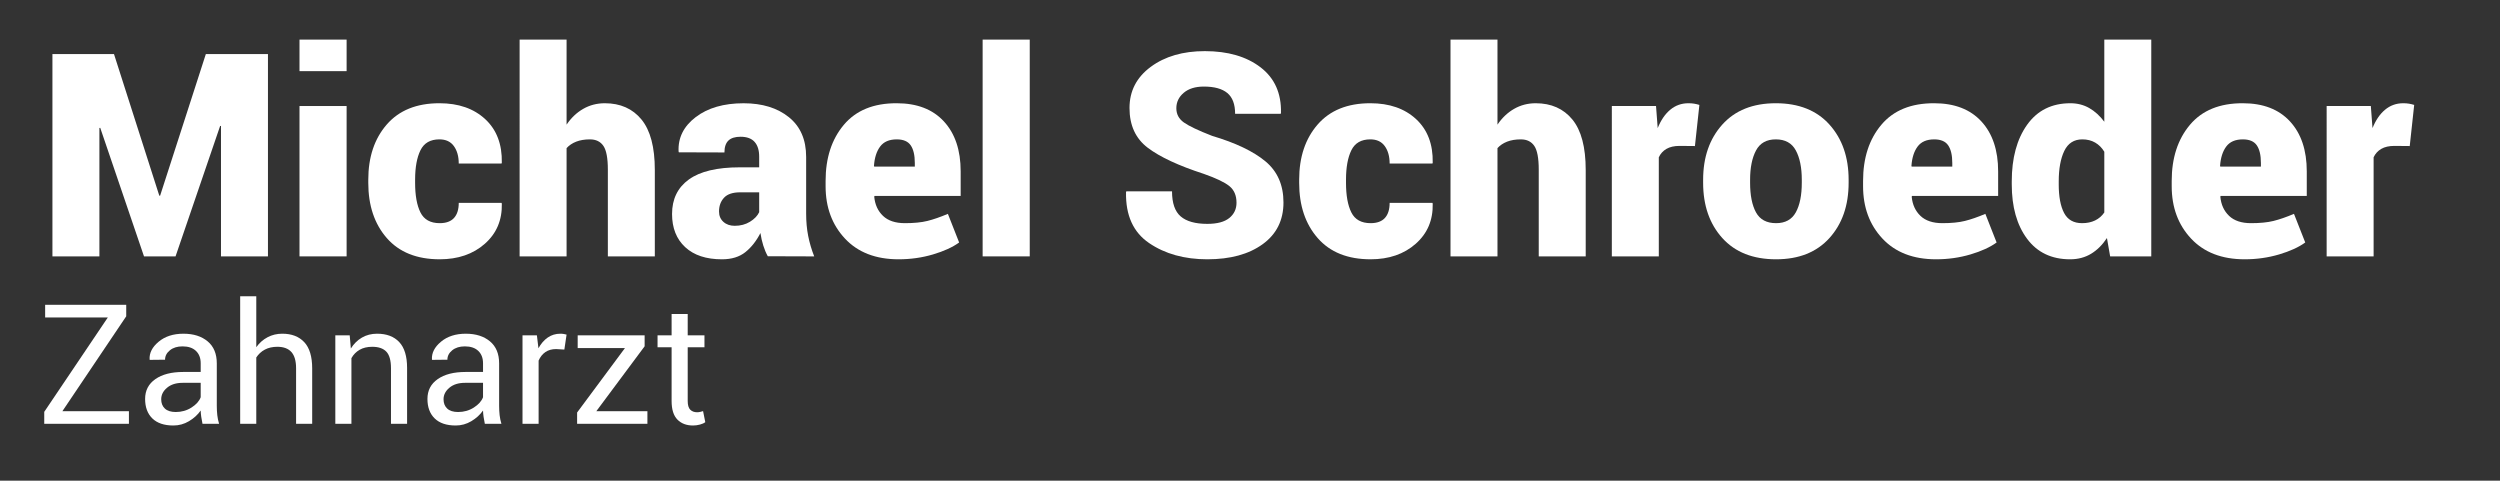
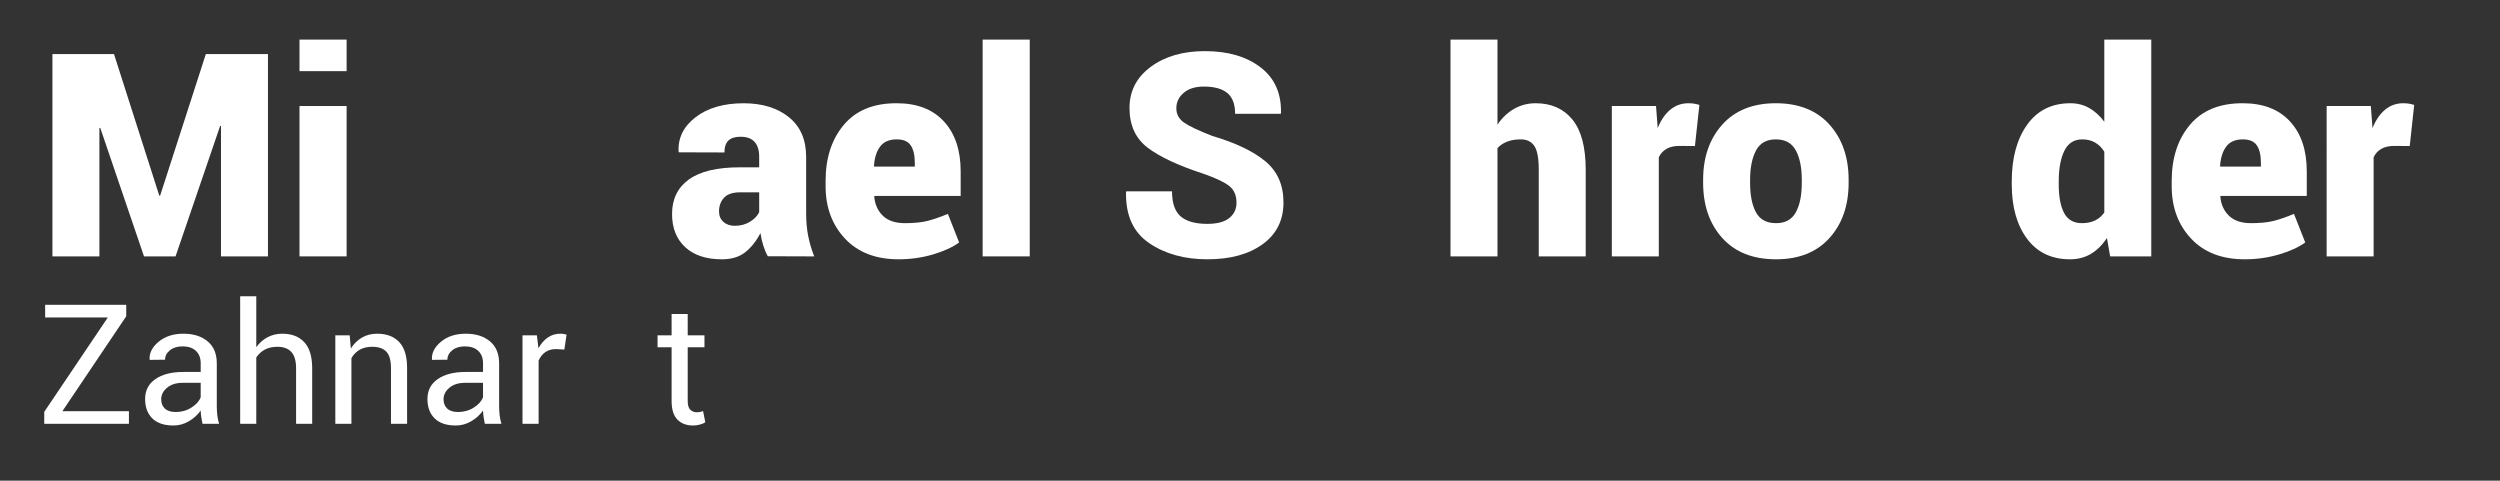
<svg xmlns="http://www.w3.org/2000/svg" version="1.1" id="Ebene_1" x="0px" y="0px" width="746.691px" height="143.574px" viewBox="0 0 746.691 143.574" enable-background="new 0 0 746.691 143.574" xml:space="preserve">
  <rect x="0" y="0" width="746.691" height="143.574" fill="#333333" stroke="none" />
  <g>
    <path fill="#FFFFFF" d="M47.577,58.437h0.249l13.655-42.293h18.552v60.43H66.005V37.643l-0.249-0.042L52.433,76.574h-9.421   L29.938,38.183l-0.249,0.042v38.35H15.66v-60.43h18.386L47.577,58.437z" />
    <path fill="#FFFFFF" d="M103.524,21.249h-14.07v-9.421h14.07V21.249z M103.524,76.574h-14.07V31.667h14.07V76.574z" />
-     <path fill="#FFFFFF" d="M131.332,66.654c1.909,0,3.334-0.519,4.275-1.556c0.94-1.038,1.411-2.538,1.411-4.503h12.783l0.083,0.248   c0.11,4.898-1.584,8.89-5.084,11.975c-3.501,3.086-7.99,4.627-13.468,4.627c-6.834,0-12.098-2.109-15.792-6.329   c-3.693-4.219-5.541-9.718-5.541-16.498v-0.955c0-6.751,1.84-12.244,5.52-16.477c3.68-4.233,8.923-6.35,15.73-6.35   c5.7,0,10.258,1.584,13.675,4.752c3.417,3.169,5.07,7.506,4.96,13.012l-0.083,0.249h-12.783c0-2.13-0.484-3.866-1.453-5.209   c-0.969-1.341-2.407-2.013-4.316-2.013c-2.712,0-4.601,1.086-5.666,3.258c-1.065,2.173-1.598,5.099-1.598,8.778v0.955   c0,3.763,0.532,6.709,1.598,8.84C126.648,65.59,128.565,66.654,131.332,66.654z" />
-     <path fill="#FFFFFF" d="M169.225,37.228c1.355-2.02,3.009-3.59,4.96-4.711c1.95-1.12,4.102-1.681,6.454-1.681   c4.648,0,8.301,1.619,10.957,4.856s3.984,8.259,3.984,15.066v25.815h-14.028V50.676c0-3.431-0.443-5.796-1.328-7.097   c-0.886-1.3-2.228-1.951-4.026-1.951c-1.577,0-2.947,0.229-4.109,0.685c-1.162,0.457-2.117,1.1-2.864,1.93v32.332h-14.028V11.828   h14.028V37.228z" />
    <path fill="#FFFFFF" d="M229.323,76.533c-0.526-0.941-0.975-2.006-1.349-3.196c-0.373-1.189-0.657-2.435-0.851-3.735   c-1.218,2.38-2.719,4.282-4.503,5.707c-1.785,1.424-4.116,2.137-6.994,2.137c-4.704,0-8.363-1.209-10.978-3.631   c-2.614-2.421-3.922-5.721-3.922-9.898c0-4.455,1.674-7.893,5.022-10.314c3.348-2.42,8.425-3.631,15.232-3.631h5.769v-3.196   c0-1.909-0.457-3.375-1.37-4.399c-0.913-1.023-2.311-1.536-4.192-1.536c-1.633,0-2.843,0.381-3.631,1.141   c-0.789,0.762-1.183,1.944-1.183,3.549l-13.613-0.042l-0.083-0.249c-0.194-4.095,1.515-7.519,5.125-10.272   c3.611-2.753,8.377-4.13,14.298-4.13c5.562,0,10.065,1.384,13.509,4.15c3.445,2.767,5.167,6.724,5.167,11.87v16.934   c0,2.38,0.2,4.594,0.602,6.641c0.4,2.048,1.002,4.096,1.805,6.143L229.323,76.533z M219.445,67.443c1.715,0,3.23-0.4,4.544-1.203   c1.314-0.803,2.234-1.758,2.76-2.864v-5.935h-5.645c-2.241,0-3.86,0.539-4.856,1.618s-1.494,2.448-1.494,4.108   c0,1.273,0.436,2.304,1.308,3.093C216.933,67.049,218.061,67.443,219.445,67.443z" />
    <path fill="#FFFFFF" d="M268.377,77.445c-6.806,0-12.139-2.061-16-6.184c-3.859-4.123-5.79-9.338-5.79-15.647v-1.577   c0-6.862,1.819-12.451,5.458-16.768c3.638-4.316,8.903-6.46,15.792-6.433c6.059,0,10.756,1.813,14.09,5.437   c3.334,3.625,5.002,8.591,5.002,14.9v7.346h-25.732l-0.083,0.25c0.221,2.352,1.093,4.254,2.615,5.706   c1.521,1.453,3.707,2.179,6.558,2.179c2.684,0,4.918-0.221,6.703-0.664c1.783-0.441,3.824-1.147,6.121-2.116l3.361,8.55   c-1.938,1.411-4.537,2.602-7.803,3.569S271.975,77.445,268.377,77.445z M267.838,41.628c-2.242,0-3.895,0.713-4.959,2.138   c-1.066,1.425-1.681,3.355-1.847,5.79l0.083,0.208h12.118v-1.079c0-2.324-0.408-4.081-1.223-5.271   C271.194,42.223,269.803,41.628,267.838,41.628z" />
    <path fill="#FFFFFF" d="M307.558,76.574h-14.069V11.828h14.069V76.574z" />
    <path fill="#FFFFFF" d="M369.316,60.553c0-2.158-0.706-3.812-2.117-4.96c-1.411-1.147-3.971-2.372-7.678-3.673   c-7.499-2.435-13.067-5.028-16.706-7.782c-3.639-2.752-5.458-6.716-5.458-11.891c0-5.063,2.117-9.158,6.351-12.285   c4.233-3.126,9.614-4.69,16.146-4.69c6.889,0,12.437,1.612,16.643,4.835c4.205,3.224,6.239,7.768,6.102,13.634l-0.084,0.249H368.9   c0-2.85-0.774-4.918-2.324-6.205c-1.55-1.286-3.888-1.93-7.014-1.93c-2.546,0-4.552,0.623-6.018,1.868   c-1.468,1.245-2.2,2.781-2.2,4.607c0,1.771,0.754,3.189,2.262,4.254c1.508,1.066,4.323,2.401,8.446,4.005   c7,2.075,12.299,4.607,15.896,7.595c3.596,2.988,5.395,7.083,5.395,12.285c0,5.313-2.074,9.471-6.225,12.472   c-4.15,3.003-9.657,4.503-16.52,4.503c-6.834,0-12.624-1.611-17.369-4.835c-4.745-3.223-7.049-8.294-6.91-15.211l0.083-0.249   h13.655c0,3.514,0.864,6.012,2.594,7.491c1.729,1.481,4.379,2.221,7.947,2.221c2.933,0,5.119-0.581,6.559-1.743   C368.595,63.957,369.316,62.435,369.316,60.553z" />
-     <path fill="#FFFFFF" d="M409.367,66.654c1.908,0,3.333-0.519,4.274-1.556c0.94-1.038,1.411-2.538,1.411-4.503h12.783l0.083,0.248   c0.11,4.898-1.584,8.89-5.084,11.975c-3.501,3.086-7.989,4.627-13.468,4.627c-6.835,0-12.099-2.109-15.793-6.329   c-3.693-4.219-5.541-9.718-5.541-16.498v-0.955c0-6.751,1.84-12.244,5.521-16.477c3.68-4.233,8.923-6.35,15.729-6.35   c5.7,0,10.259,1.584,13.676,4.752c3.417,3.169,5.07,7.506,4.96,13.012l-0.083,0.249h-12.783c0-2.13-0.484-3.866-1.453-5.209   c-0.969-1.341-2.406-2.013-4.316-2.013c-2.712,0-4.6,1.086-5.665,3.258c-1.065,2.173-1.598,5.099-1.598,8.778v0.955   c0,3.763,0.532,6.709,1.598,8.84S406.6,66.654,409.367,66.654z" />
    <path fill="#FFFFFF" d="M447.26,37.228c1.355-2.02,3.009-3.59,4.96-4.711c1.95-1.12,4.102-1.681,6.454-1.681   c4.648,0,8.301,1.619,10.957,4.856s3.984,8.259,3.984,15.066v25.815h-14.029V50.676c0-3.431-0.442-5.796-1.328-7.097   c-0.886-1.3-2.228-1.951-4.025-1.951c-1.577,0-2.947,0.229-4.109,0.685c-1.162,0.457-2.116,1.1-2.863,1.93v32.332h-14.028V11.828   h14.028V37.228z" />
    <path fill="#FFFFFF" d="M506.237,43.62l-4.565-0.042c-1.605,0-2.92,0.298-3.943,0.892c-1.023,0.596-1.784,1.432-2.282,2.511v29.592   h-14.028V31.667h13.198l0.498,6.599c0.94-2.352,2.186-4.178,3.735-5.479c1.549-1.3,3.361-1.951,5.438-1.951   c0.636,0,1.203,0.042,1.701,0.125s1.023,0.208,1.577,0.374L506.237,43.62z" />
    <path fill="#FFFFFF" d="M508.686,53.705c0-6.751,1.908-12.25,5.727-16.498c3.818-4.247,9.145-6.371,15.979-6.371   c6.861,0,12.202,2.124,16.021,6.371c3.818,4.248,5.728,9.747,5.728,16.498v0.872c0,6.779-1.909,12.285-5.728,16.519   s-9.131,6.35-15.938,6.35c-6.89,0-12.244-2.116-16.063-6.35s-5.727-9.739-5.727-16.519V53.705z M522.713,54.577   c0,3.763,0.588,6.718,1.765,8.861c1.176,2.145,3.175,3.216,5.997,3.216c2.739,0,4.703-1.078,5.894-3.236   c1.189-2.158,1.784-5.105,1.784-8.841v-0.872c0-3.652-0.595-6.579-1.784-8.778c-1.19-2.2-3.183-3.3-5.977-3.3   c-2.768,0-4.738,1.107-5.914,3.32c-1.177,2.214-1.765,5.133-1.765,8.757V54.577z" />
-     <path fill="#FFFFFF" d="M578.246,77.445c-6.807,0-12.14-2.061-16-6.184c-3.859-4.123-5.789-9.338-5.789-15.647v-1.577   c0-6.862,1.818-12.451,5.457-16.768s8.902-6.46,15.793-6.433c6.059,0,10.756,1.813,14.09,5.437c3.334,3.625,5.002,8.591,5.002,14.9   v7.346h-25.732l-0.084,0.25c0.222,2.352,1.093,4.254,2.615,5.706c1.521,1.453,3.707,2.179,6.558,2.179   c2.684,0,4.918-0.221,6.703-0.664c1.784-0.441,3.824-1.147,6.122-2.116l3.361,8.55c-1.938,1.411-4.538,2.602-7.803,3.569   C585.274,76.961,581.843,77.445,578.246,77.445z M577.707,41.628c-2.242,0-3.896,0.713-4.96,2.138   c-1.065,1.425-1.681,3.355-1.847,5.79l0.082,0.208h12.119v-1.079c0-2.324-0.408-4.081-1.224-5.271   C581.062,42.223,579.671,41.628,577.707,41.628z" />
    <path fill="#FFFFFF" d="M600.865,54.203c0-7,1.528-12.645,4.586-16.934c3.057-4.289,7.367-6.433,12.928-6.433   c2.076,0,3.95,0.478,5.624,1.432c1.674,0.955,3.175,2.318,4.503,4.088V11.828h14.029v64.746H630.25l-0.955-5.479   c-1.356,2.048-2.94,3.618-4.752,4.711c-1.813,1.092-3.896,1.639-6.246,1.639c-5.535,0-9.823-2.047-12.867-6.143   c-3.044-4.094-4.564-9.504-4.564-16.228V54.203z M614.893,55.075c0,3.652,0.533,6.495,1.599,8.529   c1.064,2.033,2.856,3.05,5.374,3.05c1.467,0,2.761-0.27,3.881-0.809c1.121-0.54,2.04-1.335,2.76-2.387V45.322   c-0.72-1.189-1.633-2.103-2.738-2.739c-1.107-0.636-2.381-0.955-3.818-0.955c-2.49,0-4.29,1.148-5.396,3.445   c-1.106,2.297-1.66,5.34-1.66,9.131V55.075z" />
    <path fill="#FFFFFF" d="M670.426,77.445c-6.807,0-12.14-2.061-16-6.184c-3.859-4.123-5.789-9.338-5.789-15.647v-1.577   c0-6.862,1.818-12.451,5.457-16.768s8.902-6.46,15.793-6.433c6.059,0,10.756,1.813,14.09,5.437c3.334,3.625,5.002,8.591,5.002,14.9   v7.346h-25.732l-0.084,0.25c0.222,2.352,1.093,4.254,2.615,5.706c1.521,1.453,3.707,2.179,6.558,2.179   c2.684,0,4.918-0.221,6.703-0.664c1.784-0.441,3.824-1.147,6.122-2.116l3.361,8.55c-1.938,1.411-4.538,2.602-7.803,3.569   C677.453,76.961,674.023,77.445,670.426,77.445z M669.887,41.628c-2.242,0-3.896,0.713-4.96,2.138   c-1.065,1.425-1.681,3.355-1.847,5.79l0.082,0.208h12.119v-1.079c0-2.324-0.408-4.081-1.224-5.271   C673.241,42.223,671.851,41.628,669.887,41.628z" />
    <path fill="#FFFFFF" d="M719.733,43.62l-4.565-0.042c-1.605,0-2.92,0.298-3.943,0.892c-1.023,0.596-1.784,1.432-2.282,2.511v29.592   h-14.028V31.667h13.198l0.498,6.599c0.94-2.352,2.186-4.178,3.735-5.479c1.549-1.3,3.361-1.951,5.438-1.951   c0.636,0,1.203,0.042,1.701,0.125s1.023,0.208,1.577,0.374L719.733,43.62z" />
  </g>
  <g>
    <path fill="#FFFFFF" d="M18.634,122.814h19.873v3.76H13.214v-3.564l18.994-28.198H13.483v-3.784h24.219v3.442L18.634,122.814z" />
    <path fill="#FFFFFF" d="M60.48,126.574c-0.163-0.797-0.289-1.502-0.378-2.111c-0.09-0.611-0.143-1.225-0.159-1.844   c-0.896,1.27-2.063,2.332-3.503,3.186c-1.44,0.855-2.991,1.282-4.651,1.282c-2.751,0-4.846-0.704-6.287-2.112   c-1.44-1.407-2.161-3.348-2.161-5.822c0-2.522,1.021-4.496,3.064-5.92c2.042-1.424,4.813-2.137,8.313-2.137h5.225v-2.612   c0-1.546-0.472-2.771-1.416-3.675c-0.944-0.902-2.279-1.354-4.004-1.354c-1.563,0-2.824,0.391-3.784,1.172   c-0.96,0.781-1.44,1.718-1.44,2.808l-4.565,0.049l-0.049-0.146c-0.114-1.92,0.785-3.678,2.698-5.273   c1.912-1.595,4.382-2.393,7.41-2.393c2.995,0,5.403,0.762,7.227,2.283c1.823,1.521,2.734,3.715,2.734,6.579v12.72   c0,0.944,0.049,1.855,0.146,2.734s0.276,1.742,0.537,2.588H60.48z M52.496,123.058c1.741,0,3.312-0.447,4.712-1.343   c1.399-0.896,2.311-1.921,2.734-3.076v-4.297h-5.396c-1.937,0-3.487,0.488-4.651,1.465c-1.164,0.977-1.746,2.124-1.746,3.442   c0,1.172,0.366,2.1,1.099,2.783S51.064,123.058,52.496,123.058z" />
    <path fill="#FFFFFF" d="M76.544,103.698c0.911-1.27,2.03-2.259,3.357-2.966c1.326-0.709,2.795-1.063,4.407-1.063   c2.815,0,5.009,0.847,6.58,2.539c1.57,1.693,2.356,4.297,2.356,7.813v16.553h-4.81v-16.602c0-2.181-0.468-3.792-1.404-4.834   c-0.936-1.041-2.332-1.563-4.187-1.563c-1.433,0-2.678,0.281-3.735,0.842c-1.058,0.563-1.913,1.348-2.563,2.356v19.8h-4.81V88.488   h4.81V103.698z" />
    <path fill="#FFFFFF" d="M104.449,100.158l0.342,3.931c0.879-1.399,1.981-2.485,3.308-3.259c1.326-0.773,2.836-1.16,4.529-1.16   c2.848,0,5.054,0.834,6.616,2.502c1.563,1.669,2.344,4.244,2.344,7.728v16.675h-4.81v-16.577c0-2.327-0.46-3.979-1.379-4.956   c-0.92-0.977-2.324-1.465-4.211-1.465c-1.481,0-2.739,0.297-3.772,0.891c-1.034,0.595-1.852,1.429-2.454,2.503v19.604h-4.81   v-26.416H104.449z" />
    <path fill="#FFFFFF" d="M144.806,126.574c-0.163-0.797-0.289-1.502-0.378-2.111c-0.09-0.611-0.143-1.225-0.159-1.844   c-0.896,1.27-2.063,2.332-3.503,3.186c-1.44,0.855-2.991,1.282-4.651,1.282c-2.751,0-4.846-0.704-6.287-2.112   c-1.44-1.407-2.161-3.348-2.161-5.822c0-2.522,1.021-4.496,3.064-5.92c2.042-1.424,4.813-2.137,8.313-2.137h5.225v-2.612   c0-1.546-0.472-2.771-1.416-3.675c-0.944-0.902-2.279-1.354-4.004-1.354c-1.563,0-2.824,0.391-3.784,1.172   c-0.96,0.781-1.44,1.718-1.44,2.808l-4.565,0.049l-0.049-0.146c-0.114-1.92,0.785-3.678,2.698-5.273   c1.912-1.595,4.382-2.393,7.41-2.393c2.995,0,5.403,0.762,7.227,2.283c1.823,1.521,2.734,3.715,2.734,6.579v12.72   c0,0.944,0.049,1.855,0.146,2.734s0.276,1.742,0.537,2.588H144.806z M136.823,123.058c1.741,0,3.312-0.447,4.712-1.343   c1.399-0.896,2.311-1.921,2.734-3.076v-4.297h-5.396c-1.937,0-3.487,0.488-4.651,1.465c-1.164,0.977-1.746,2.124-1.746,3.442   c0,1.172,0.366,2.1,1.099,2.783S135.39,123.058,136.823,123.058z" />
    <path fill="#FFFFFF" d="M168.561,104.406l-2.466-0.146c-1.27,0-2.34,0.301-3.21,0.903c-0.871,0.603-1.542,1.448-2.014,2.539v18.872   h-4.81v-26.416h4.297l0.464,3.857c0.749-1.367,1.672-2.434,2.771-3.198s2.364-1.147,3.796-1.147c0.358,0,0.7,0.029,1.025,0.086   c0.325,0.057,0.594,0.117,0.806,0.183L168.561,104.406z" />
-     <path fill="#FFFFFF" d="M178.107,122.814h15.259v3.76h-20.996v-3.369l14.282-19.238H172.54v-3.809h19.995v3.271L178.107,122.814z" />
    <path fill="#FFFFFF" d="M205.402,93.786v6.372h5.005v3.564h-5.005v16.04c0,1.237,0.256,2.108,0.769,2.612   c0.513,0.505,1.192,0.757,2.039,0.757c0.276,0,0.586-0.036,0.928-0.11c0.342-0.072,0.626-0.15,0.854-0.231l0.659,3.296   c-0.358,0.293-0.887,0.533-1.587,0.721c-0.7,0.187-1.392,0.28-2.075,0.28c-1.953,0-3.508-0.59-4.663-1.771   c-1.156-1.18-1.733-3.031-1.733-5.554v-16.04h-4.199v-3.564h4.199v-6.372H205.402z" />
  </g>
</svg>